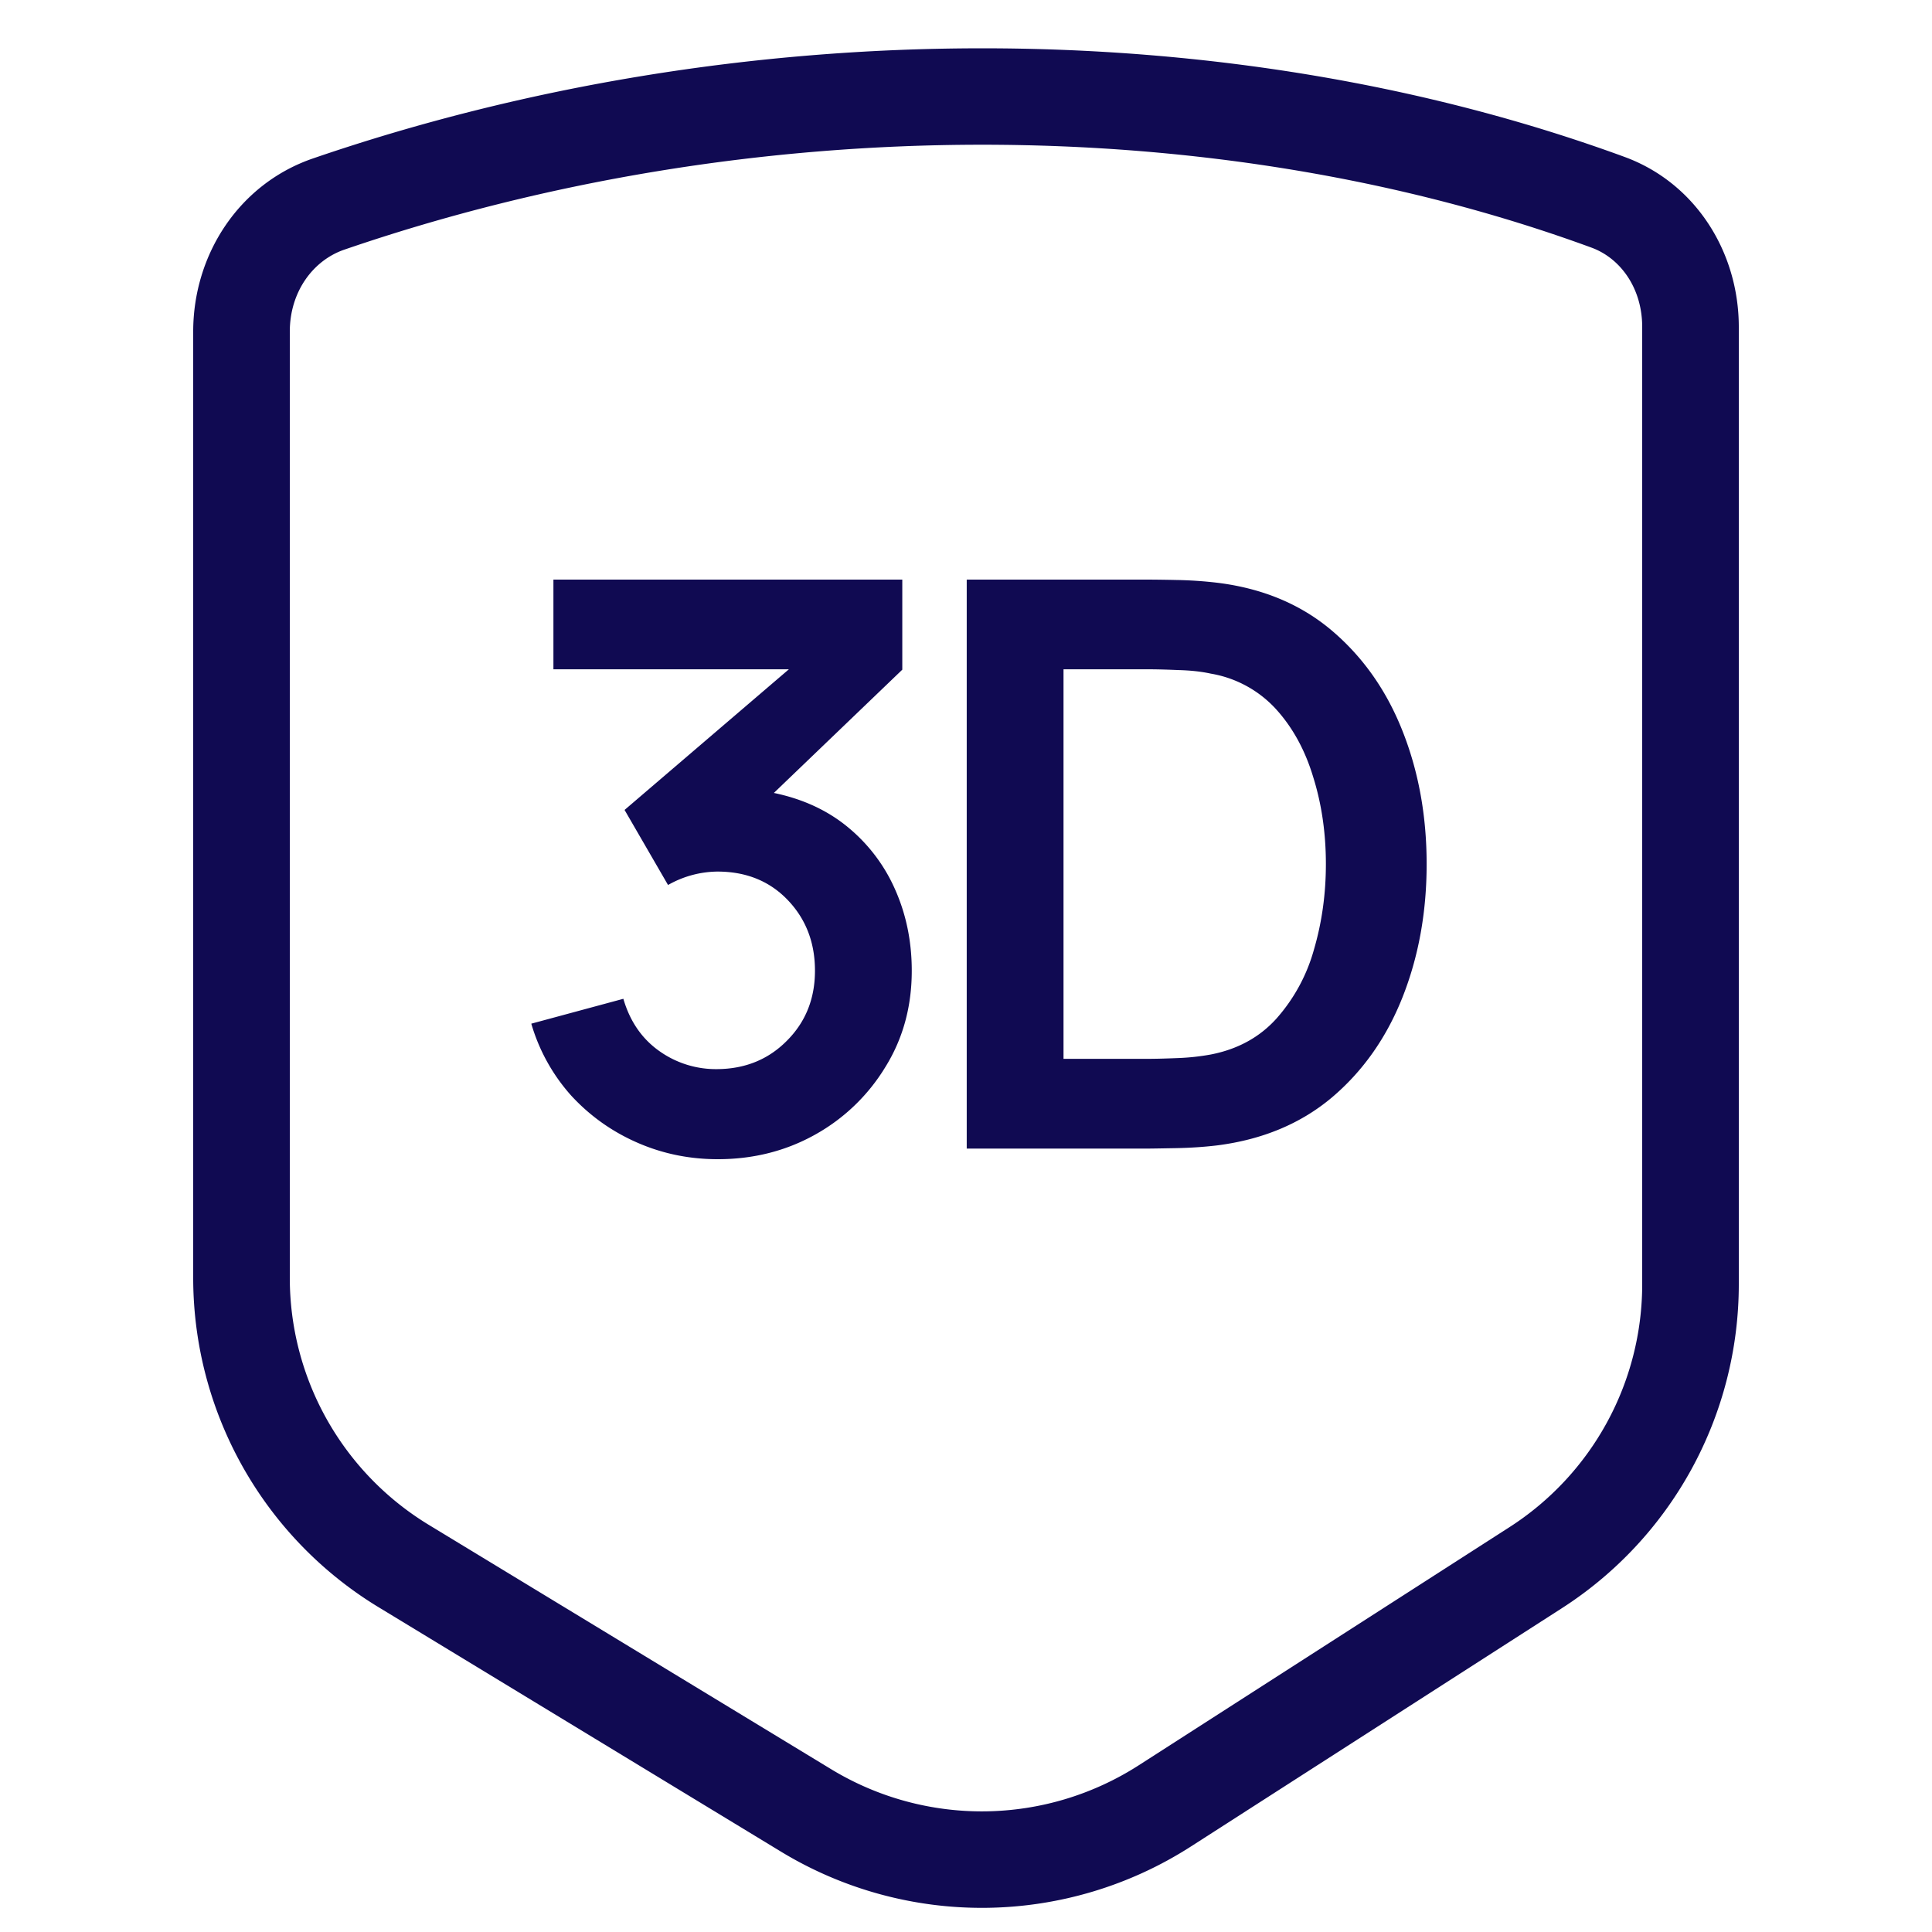
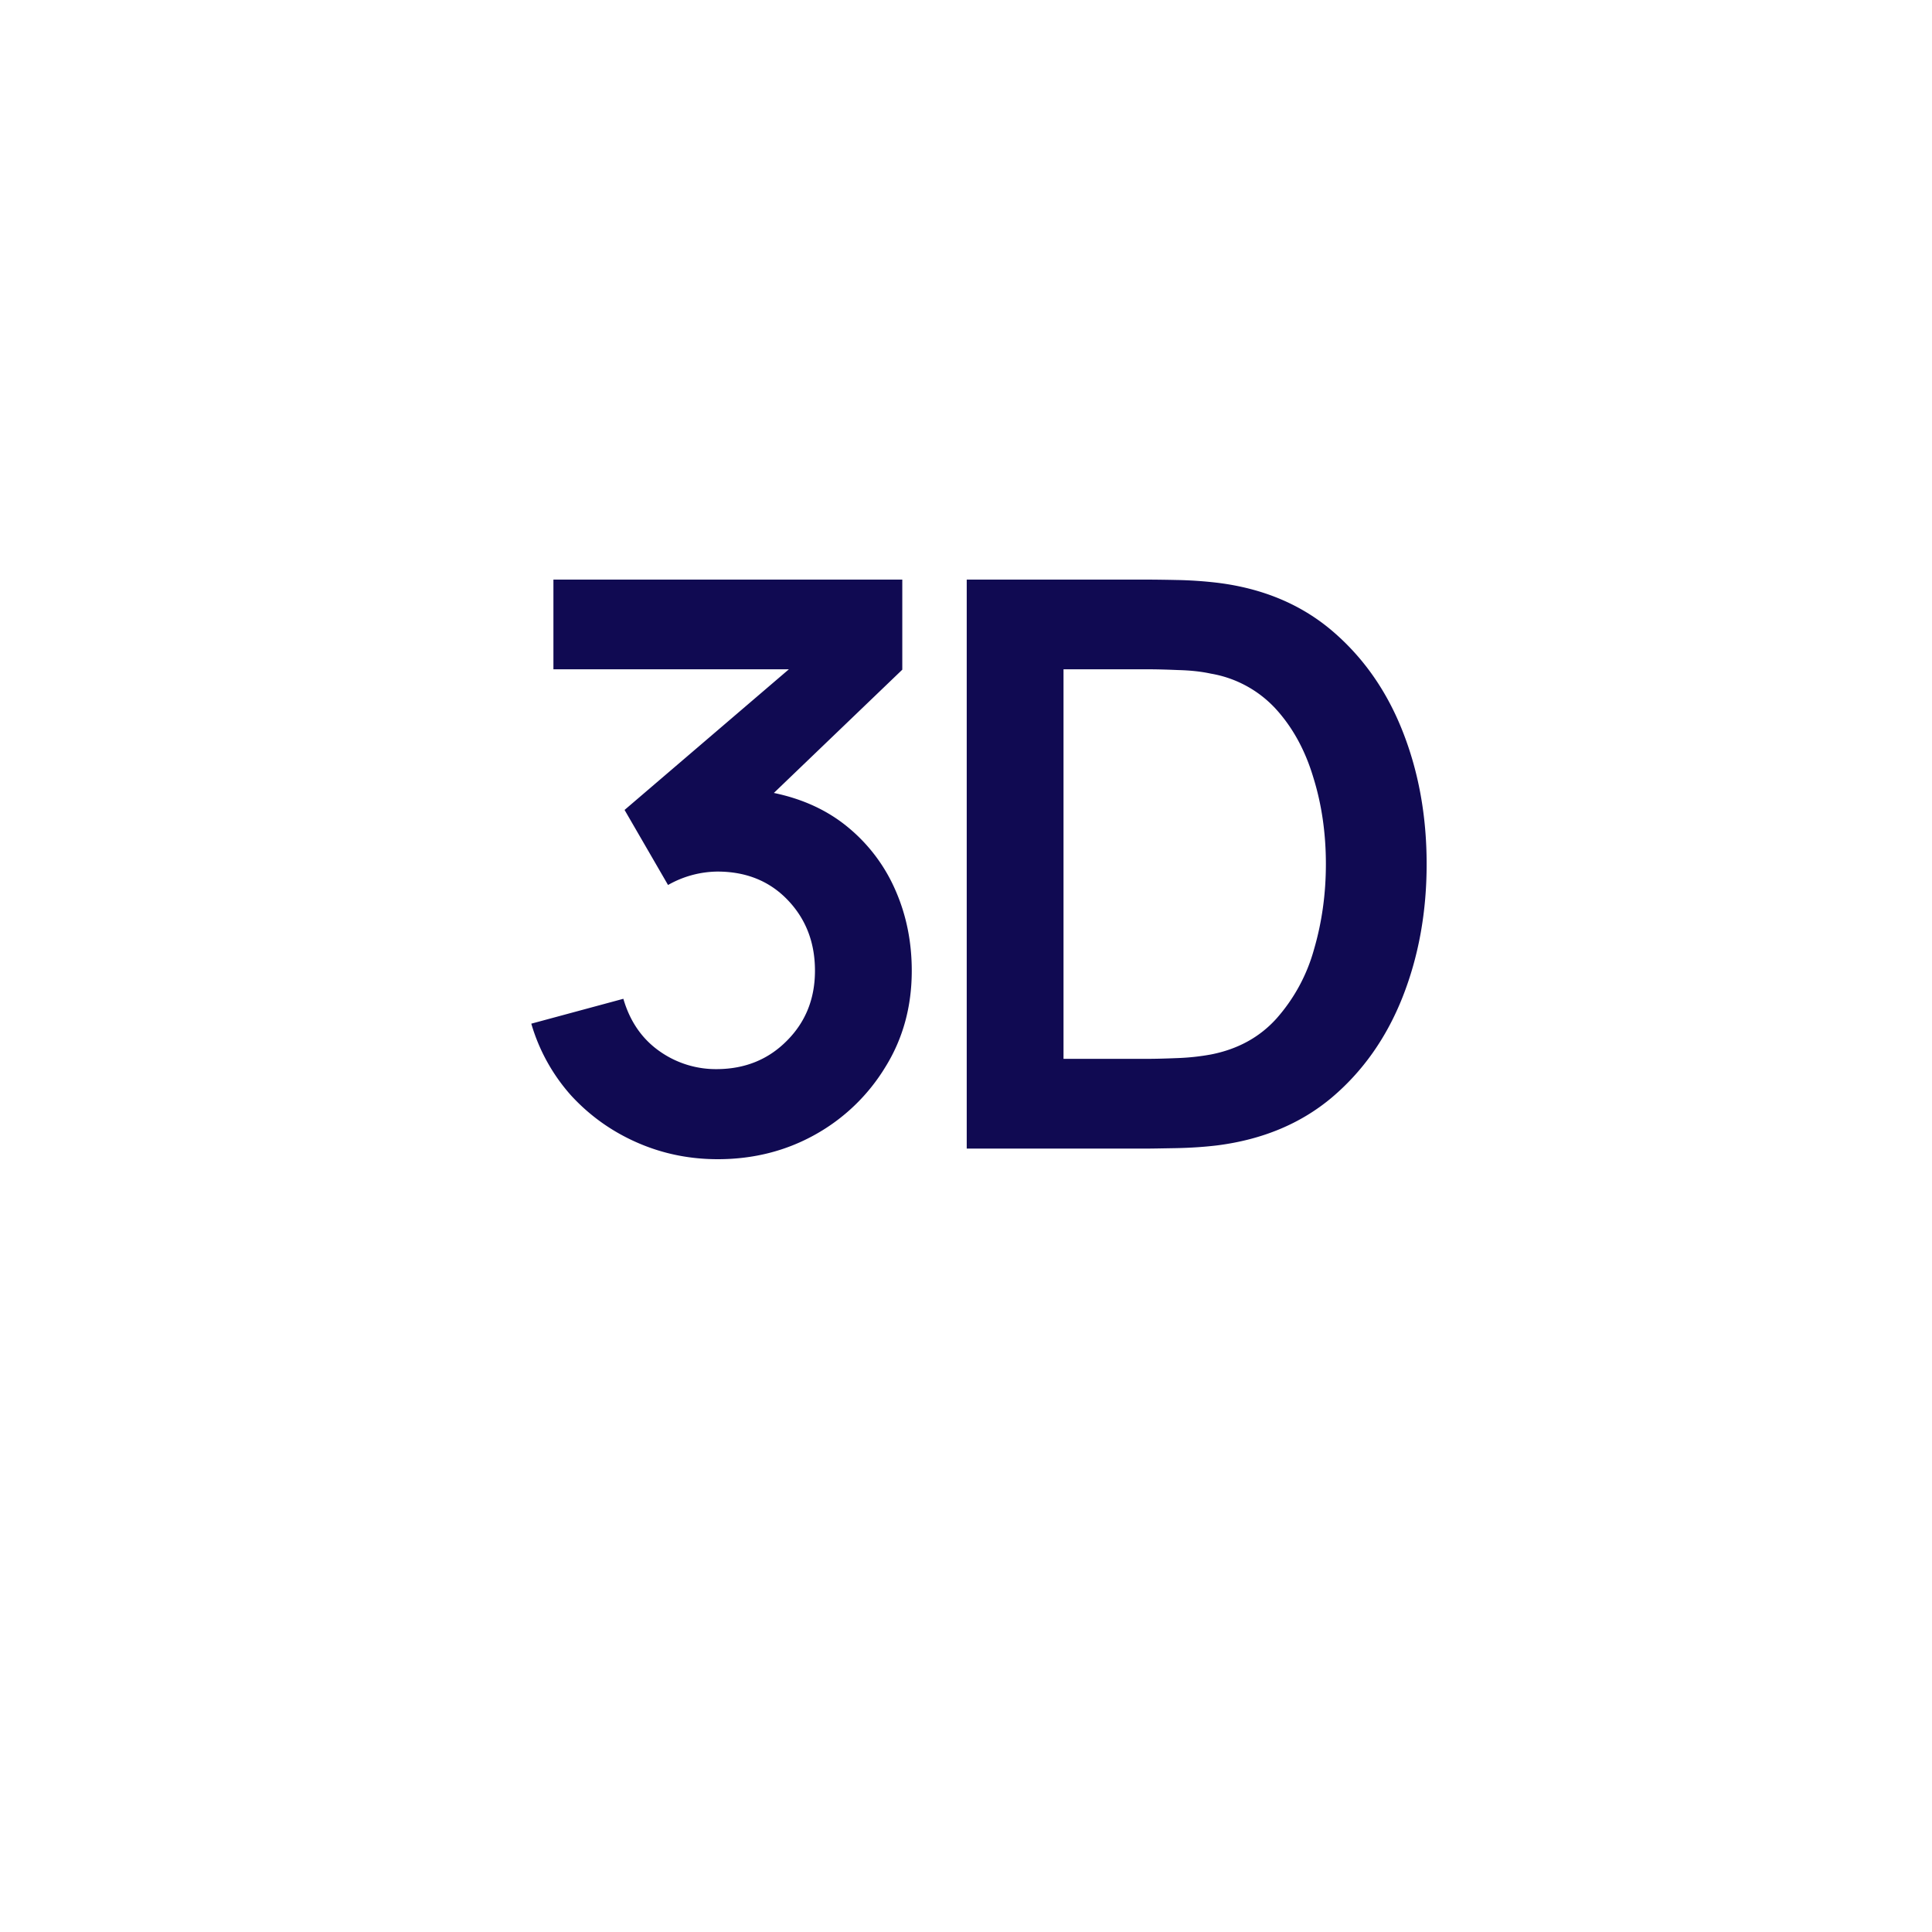
<svg xmlns="http://www.w3.org/2000/svg" width="40" height="40" fill="none">
-   <path fill-rule="evenodd" clip-rule="evenodd" d="M4 6.867c0-1.606.957-3.064 2.478-3.586C15.306.25 25.426.24 33.638 3.25 35.102 3.788 36 5.215 36 6.771v19.821a7.973 7.973 0 0 1-3.672 6.71l-7.672 4.928a8.011 8.011 0 0 1-8.487.106l-8.327-5.058A7.979 7.979 0 0 1 4 26.458V6.867Zm2 0c0-.829.484-1.477 1.128-1.698 8.424-2.893 18.07-2.886 25.82-.043C33.544 5.343 34 5.96 34 6.77v19.821a5.977 5.977 0 0 1-2.754 5.031l-7.672 4.928a6.009 6.009 0 0 1-6.365.08L8.88 31.572A5.983 5.983 0 0 1 6 26.458V6.867Z" fill="#100A52" />
  <path d="M14.86 24c.737 0 1.408-.17 2.013-.507a3.94 3.94 0 0 0 1.456-1.399c.366-.589.548-1.254.548-1.996 0-.594-.111-1.148-.335-1.66a3.48 3.48 0 0 0-.974-1.301c-.425-.355-.94-.594-1.546-.72l2.659-2.552V12h-7.223v1.857h4.875l-3.402 2.912.9 1.554a2.107 2.107 0 0 1 1.022-.278c.594 0 1.08.196 1.456.589.376.393.564.88.564 1.464 0 .578-.193 1.06-.58 1.448-.382.387-.862.584-1.44.589a2.02 2.02 0 0 1-1.194-.368c-.366-.256-.617-.62-.753-1.088L11 21.194a3.84 3.84 0 0 0 .826 1.489c.387.42.843.744 1.366.973.524.23 1.08.344 1.669.344ZM20.015 23.78h3.755c.093 0 .286-.004.58-.009.3-.006.584-.025.851-.057.938-.12 1.729-.45 2.372-.99.644-.545 1.132-1.238 1.465-2.078.332-.84.499-1.759.499-2.756 0-.998-.167-1.917-.5-2.757-.332-.84-.82-1.532-1.463-2.078-.644-.545-1.435-.875-2.373-.99a8.446 8.446 0 0 0-.85-.057A37.648 37.648 0 0 0 23.77 12h-3.755v11.78Zm2.004-1.858v-8.065h1.75c.164 0 .372.005.623.016.25.006.477.03.678.074a2.36 2.36 0 0 1 1.342.728c.349.382.608.853.777 1.415.174.556.262 1.156.262 1.8 0 .616-.082 1.205-.246 1.766a3.604 3.604 0 0 1-.777 1.432c-.349.387-.801.635-1.358.744a4.787 4.787 0 0 1-.678.074c-.251.01-.459.016-.622.016h-1.75Z" fill="#100A52" />
</svg>